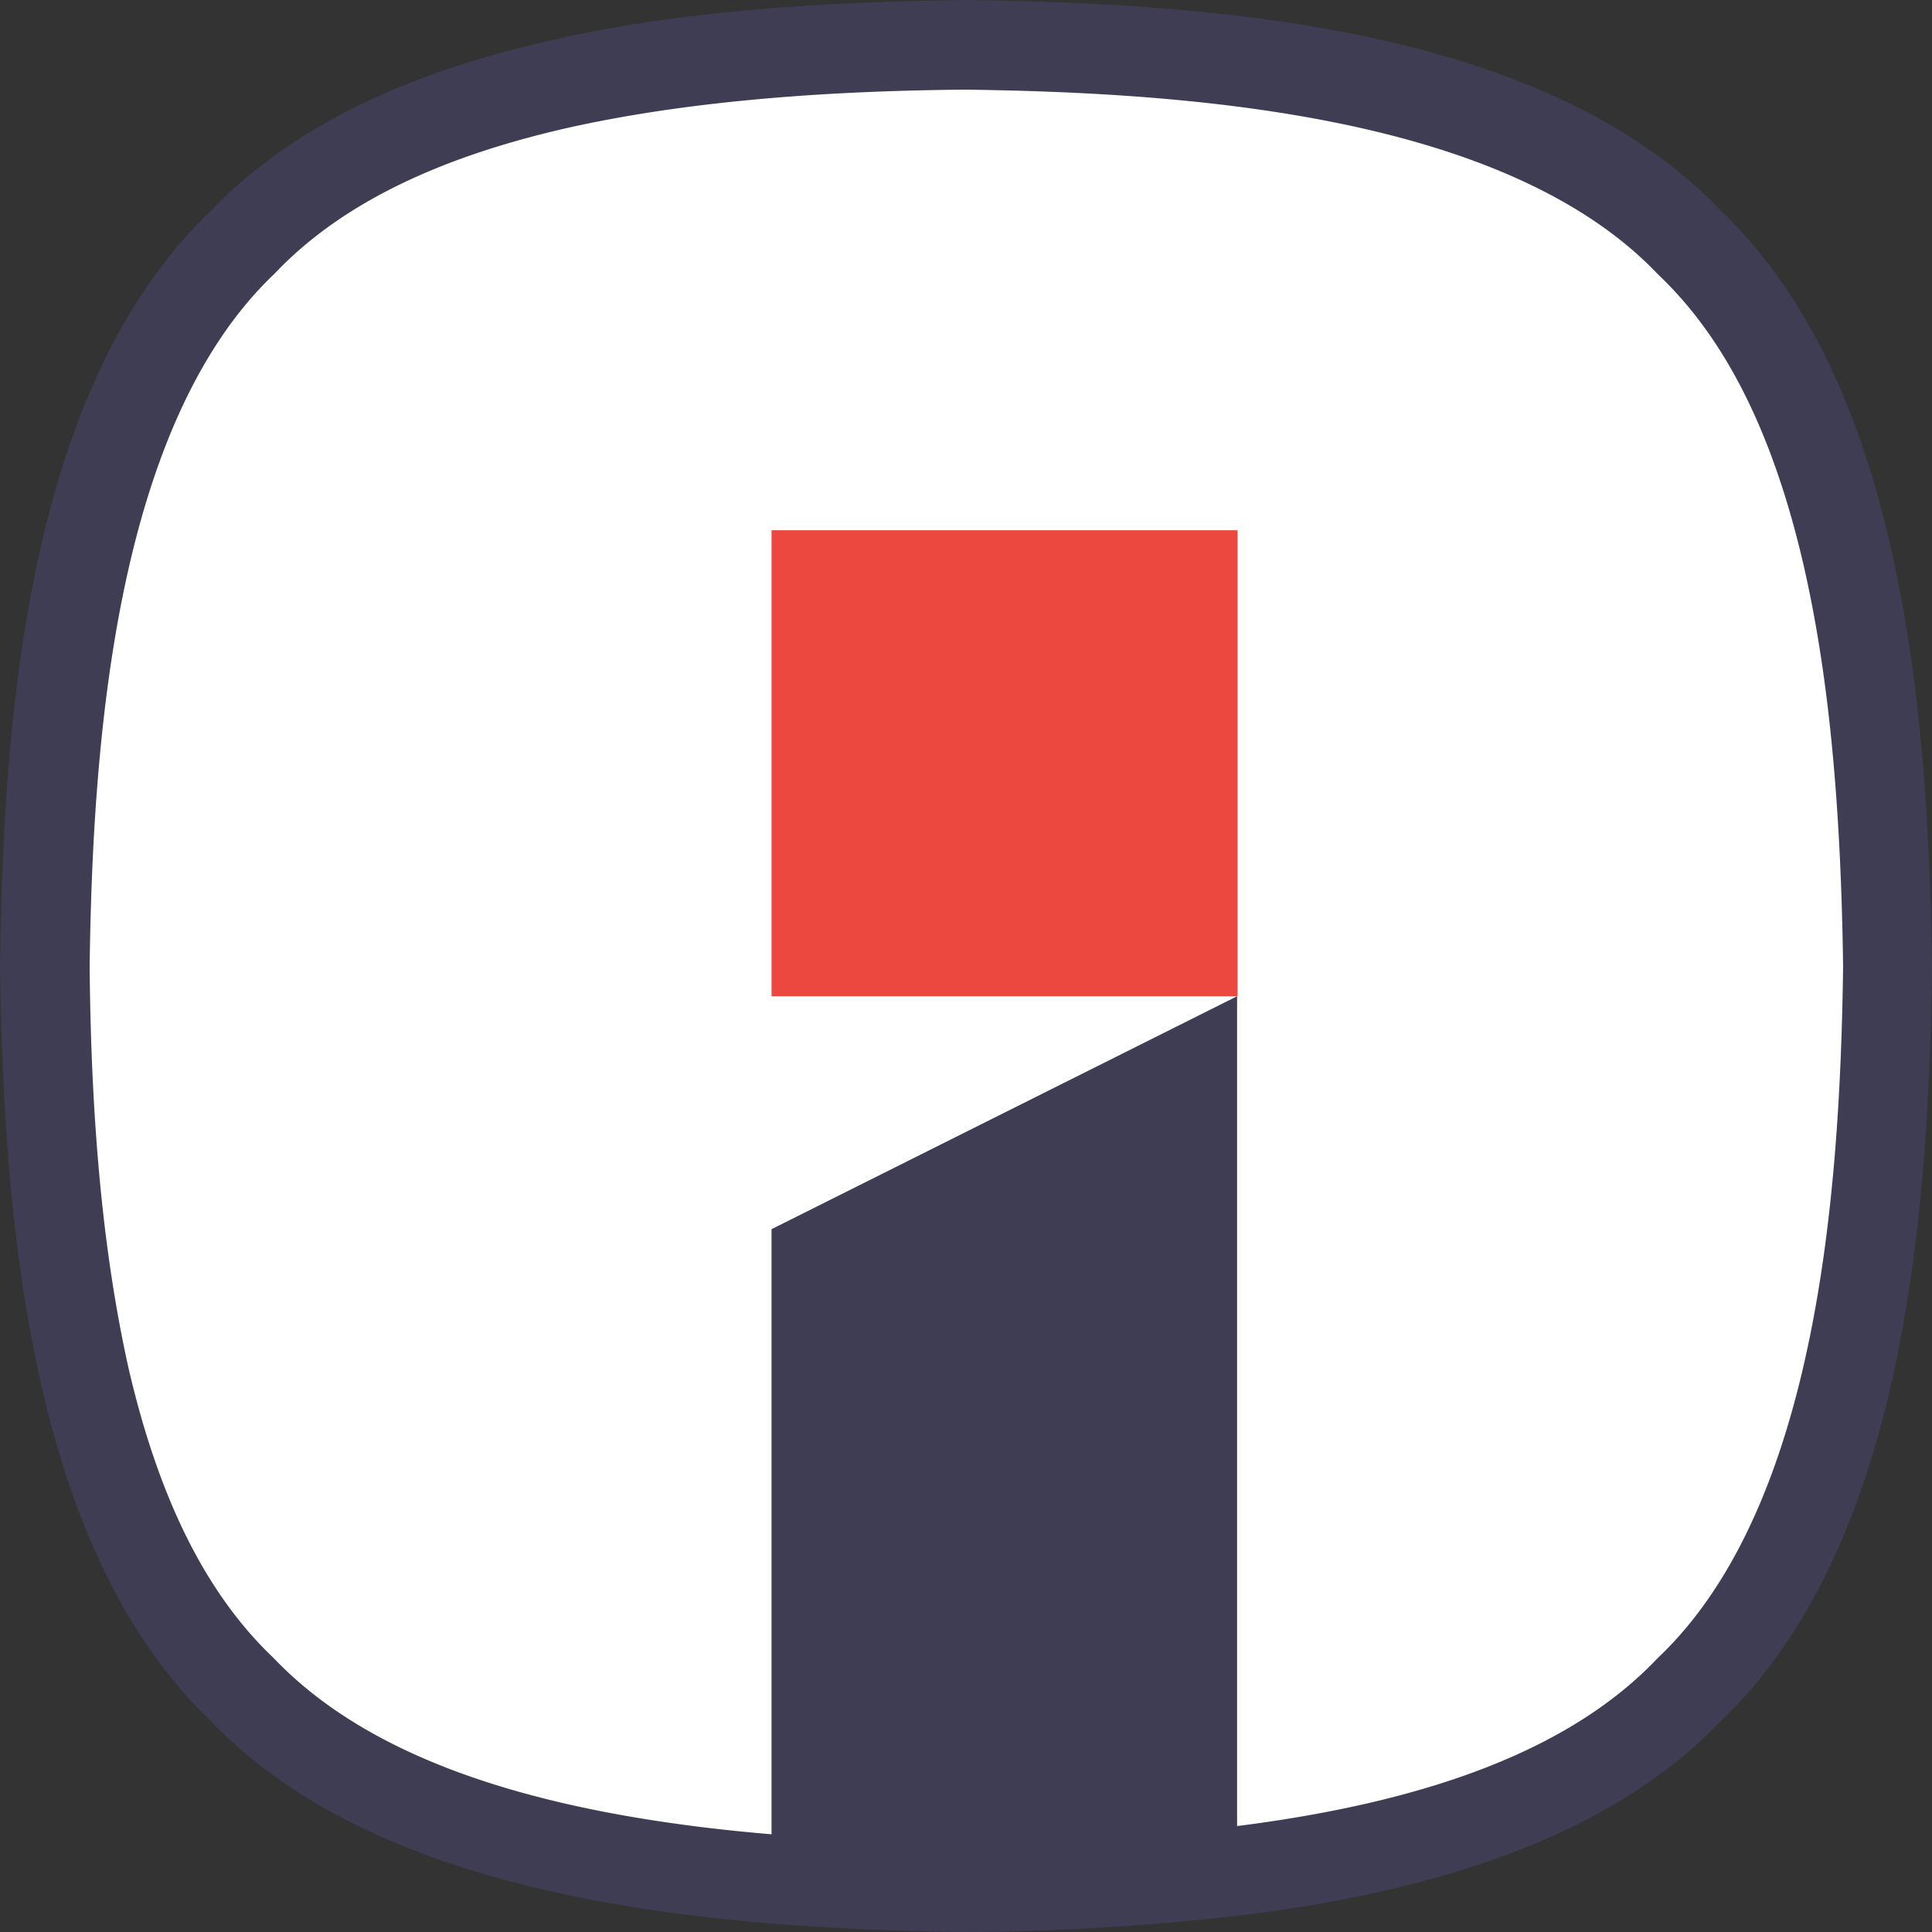
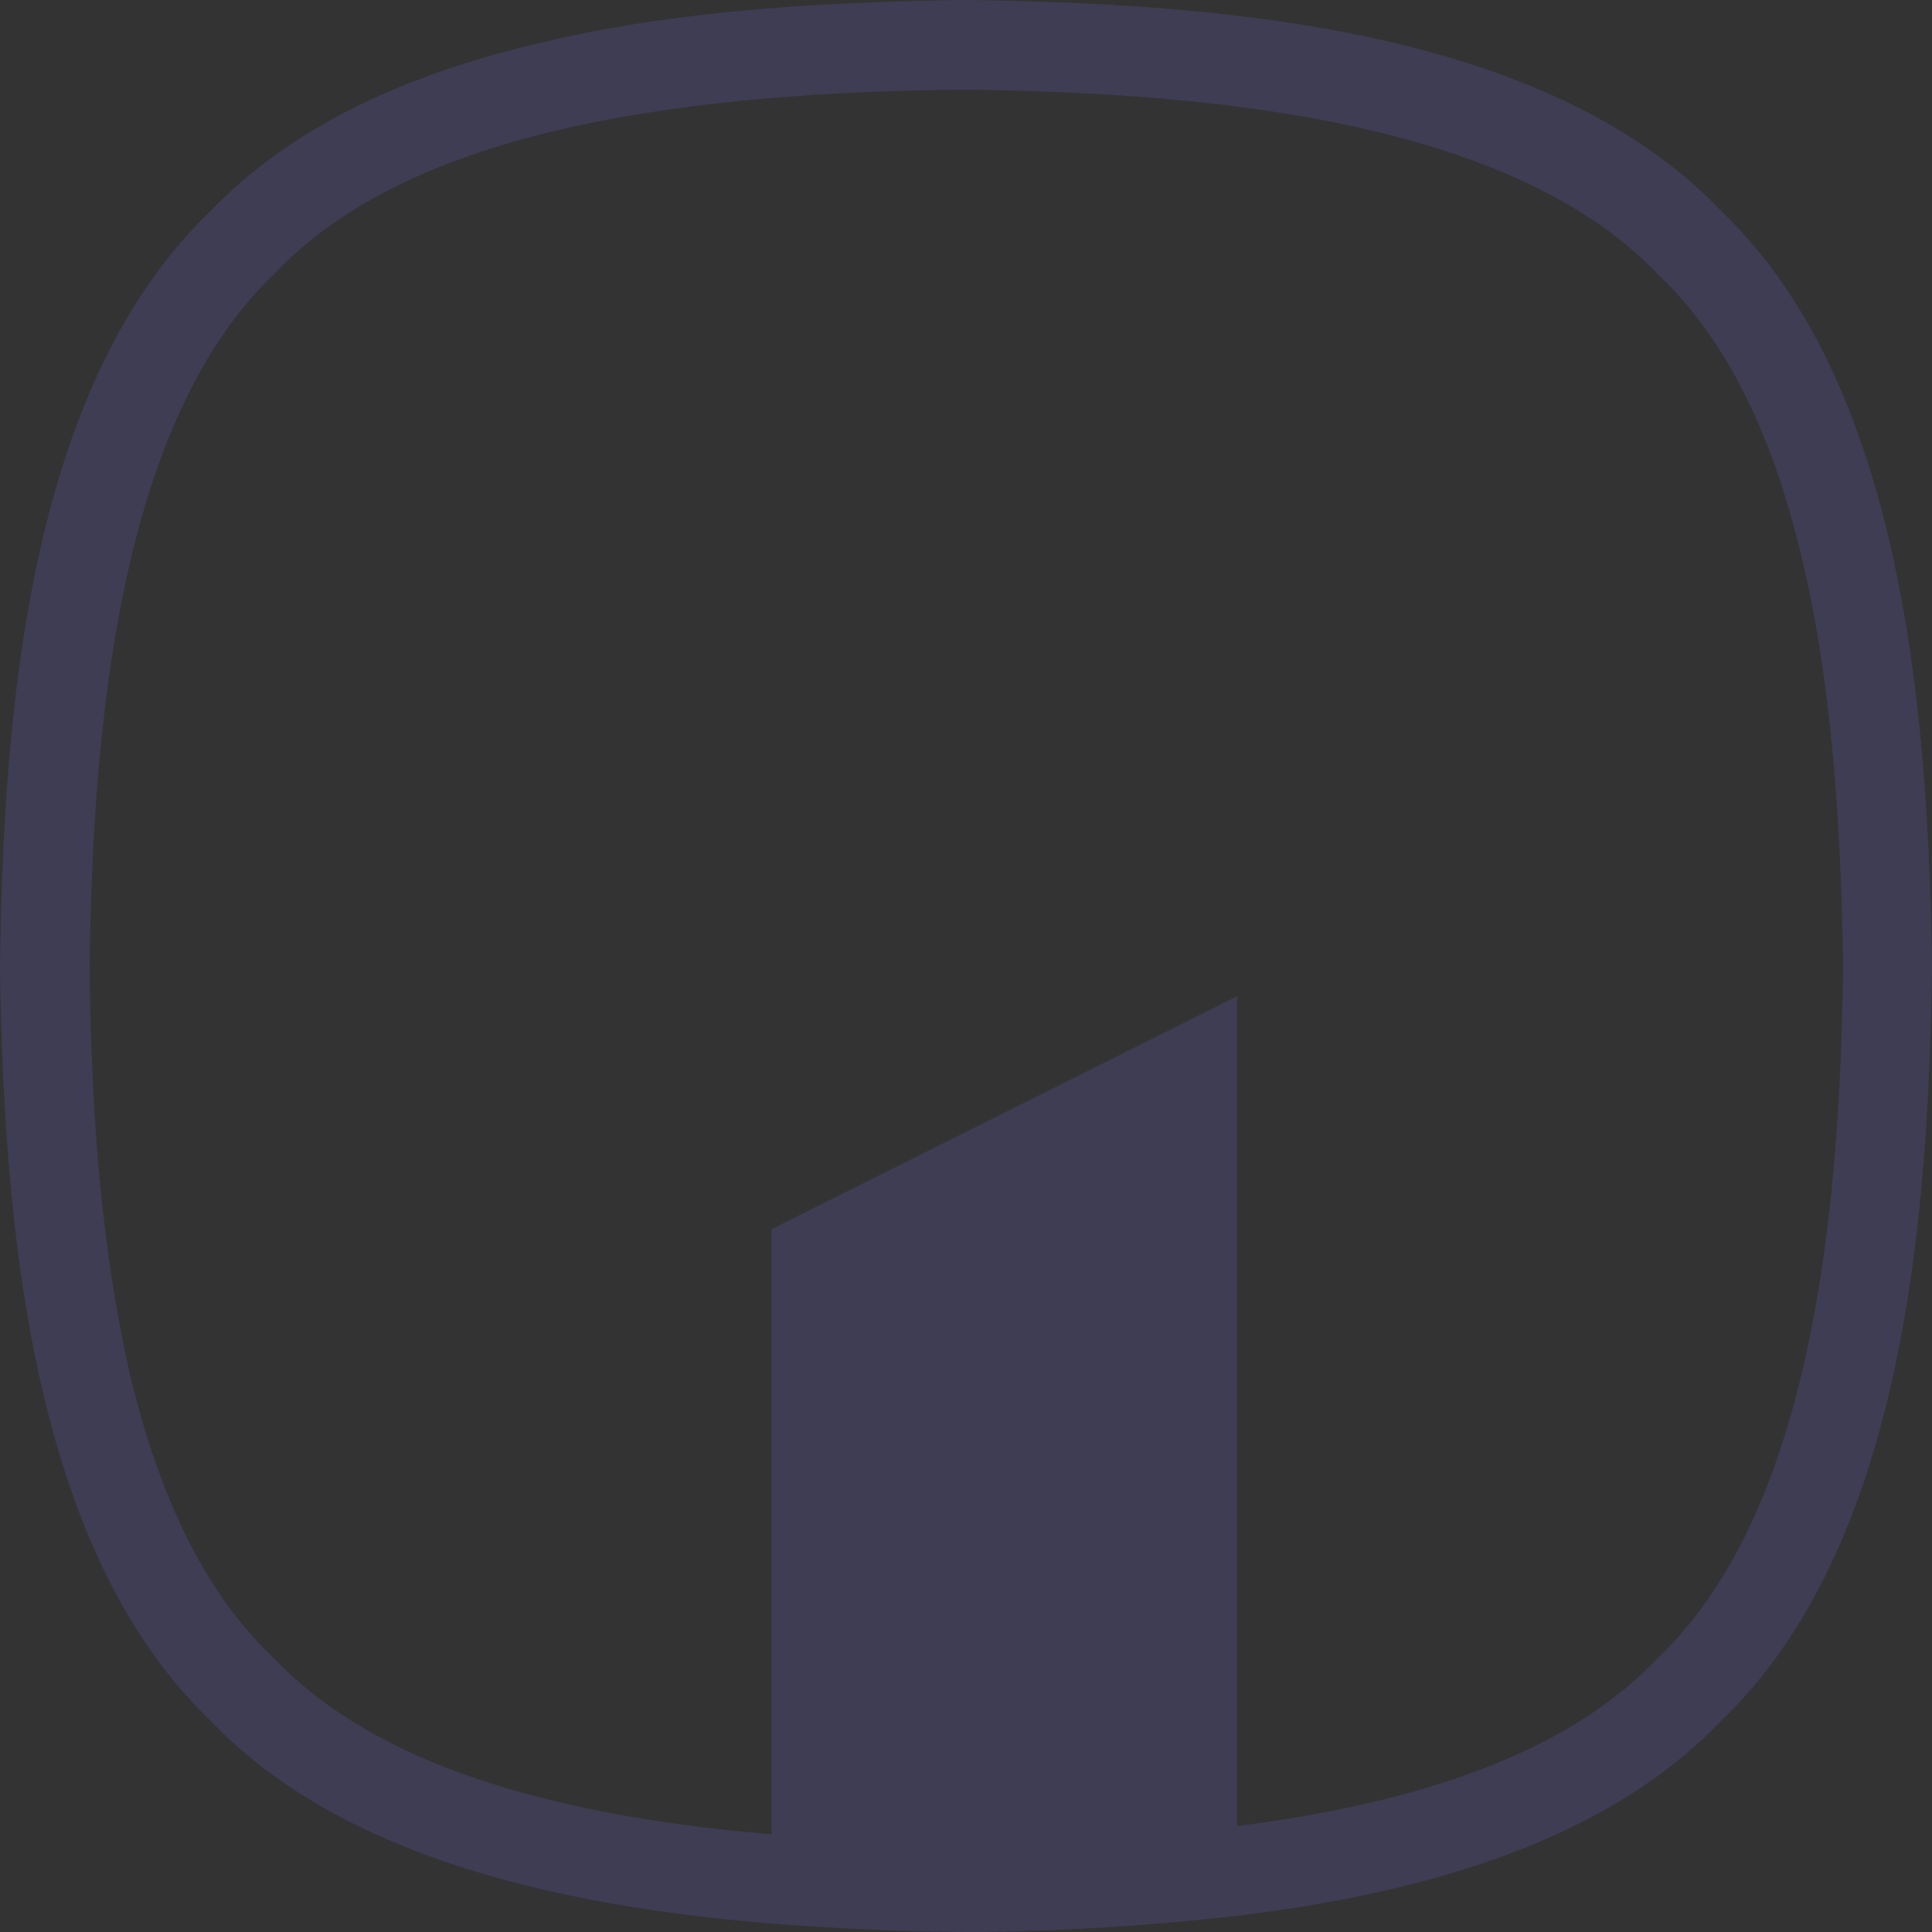
<svg xmlns="http://www.w3.org/2000/svg" id="Layer_1" data-name="Layer 1" viewBox="0 0 129.31 129.31">
  <rect x="0" y="0" width="129.31" height="129.31" fill="#333333" stroke="none" />
  <defs>
    <style>.cls-1{fill:#fff;}.cls-2{fill:#ed4840;}.cls-3{fill:#3f3d54;}</style>
  </defs>
-   <path class="cls-1" d="M113.09,113.09h0c-10.11,10.6-29.27,13-48.43,13.25-19.16-.25-38.32-2.65-48.44-13.25h0C5.62,103,3.22,83.82,3,64.65c.25-19.16,2.65-38.32,13.25-48.43h0C26.33,5.62,45.49,3.22,64.66,3c19.16.25,38.32,2.65,48.43,13.25h0c10.6,10.11,13,29.27,13.25,48.43C126.09,83.81,123.69,103,113.09,113.09Z" />
-   <rect class="cls-2" x="51.64" y="35.49" width="31.19" height="31.19" />
  <path class="cls-3" d="M129.31,64.61C129.15,53,128.26,44,126.49,36.37c-2.29-9.88-6-17.16-11.3-22.26C103.61,2,82.12.23,64.62,0,53,.15,44,1,36.38,2.82c-9.88,2.28-17.17,6-22.27,11.29C2,25.7.23,47.19,0,64.7.16,76.32,1.05,85.3,2.82,92.94c2.29,9.88,6,17.16,11.29,22.25,7.33,7.64,19.53,12.06,37.27,13.53,4.06.34,8.39.53,13.31.59a167.29,167.29,0,0,0,18.5-1.13c14.92-1.85,25.39-6.1,32-13,12.08-11.58,13.89-33.06,14.12-50.5v-.08ZM111,110.93l-.1.1c-5.56,5.84-14.76,9.5-28.1,11.19V66.68L51.64,82.27v40.5c-16.15-1.36-27-5.2-33.27-11.74l-.1-.1c-4.47-4.26-7.63-10.59-9.66-19.33C7,84.38,6.1,75.81,6,64.69c.2-15,1.69-36.16,12.32-46.32l.1-.1c4.27-4.48,10.6-7.64,19.35-9.66C44.85,7,53.67,6.09,64.62,6c15,.2,36.16,1.69,46.31,12.32l.1.1c4.48,4.27,7.64,10.6,9.67,19.34,1.66,7.21,2.51,15.78,2.66,26.95C123.16,79.67,121.66,100.79,111,110.93Z" />
</svg>